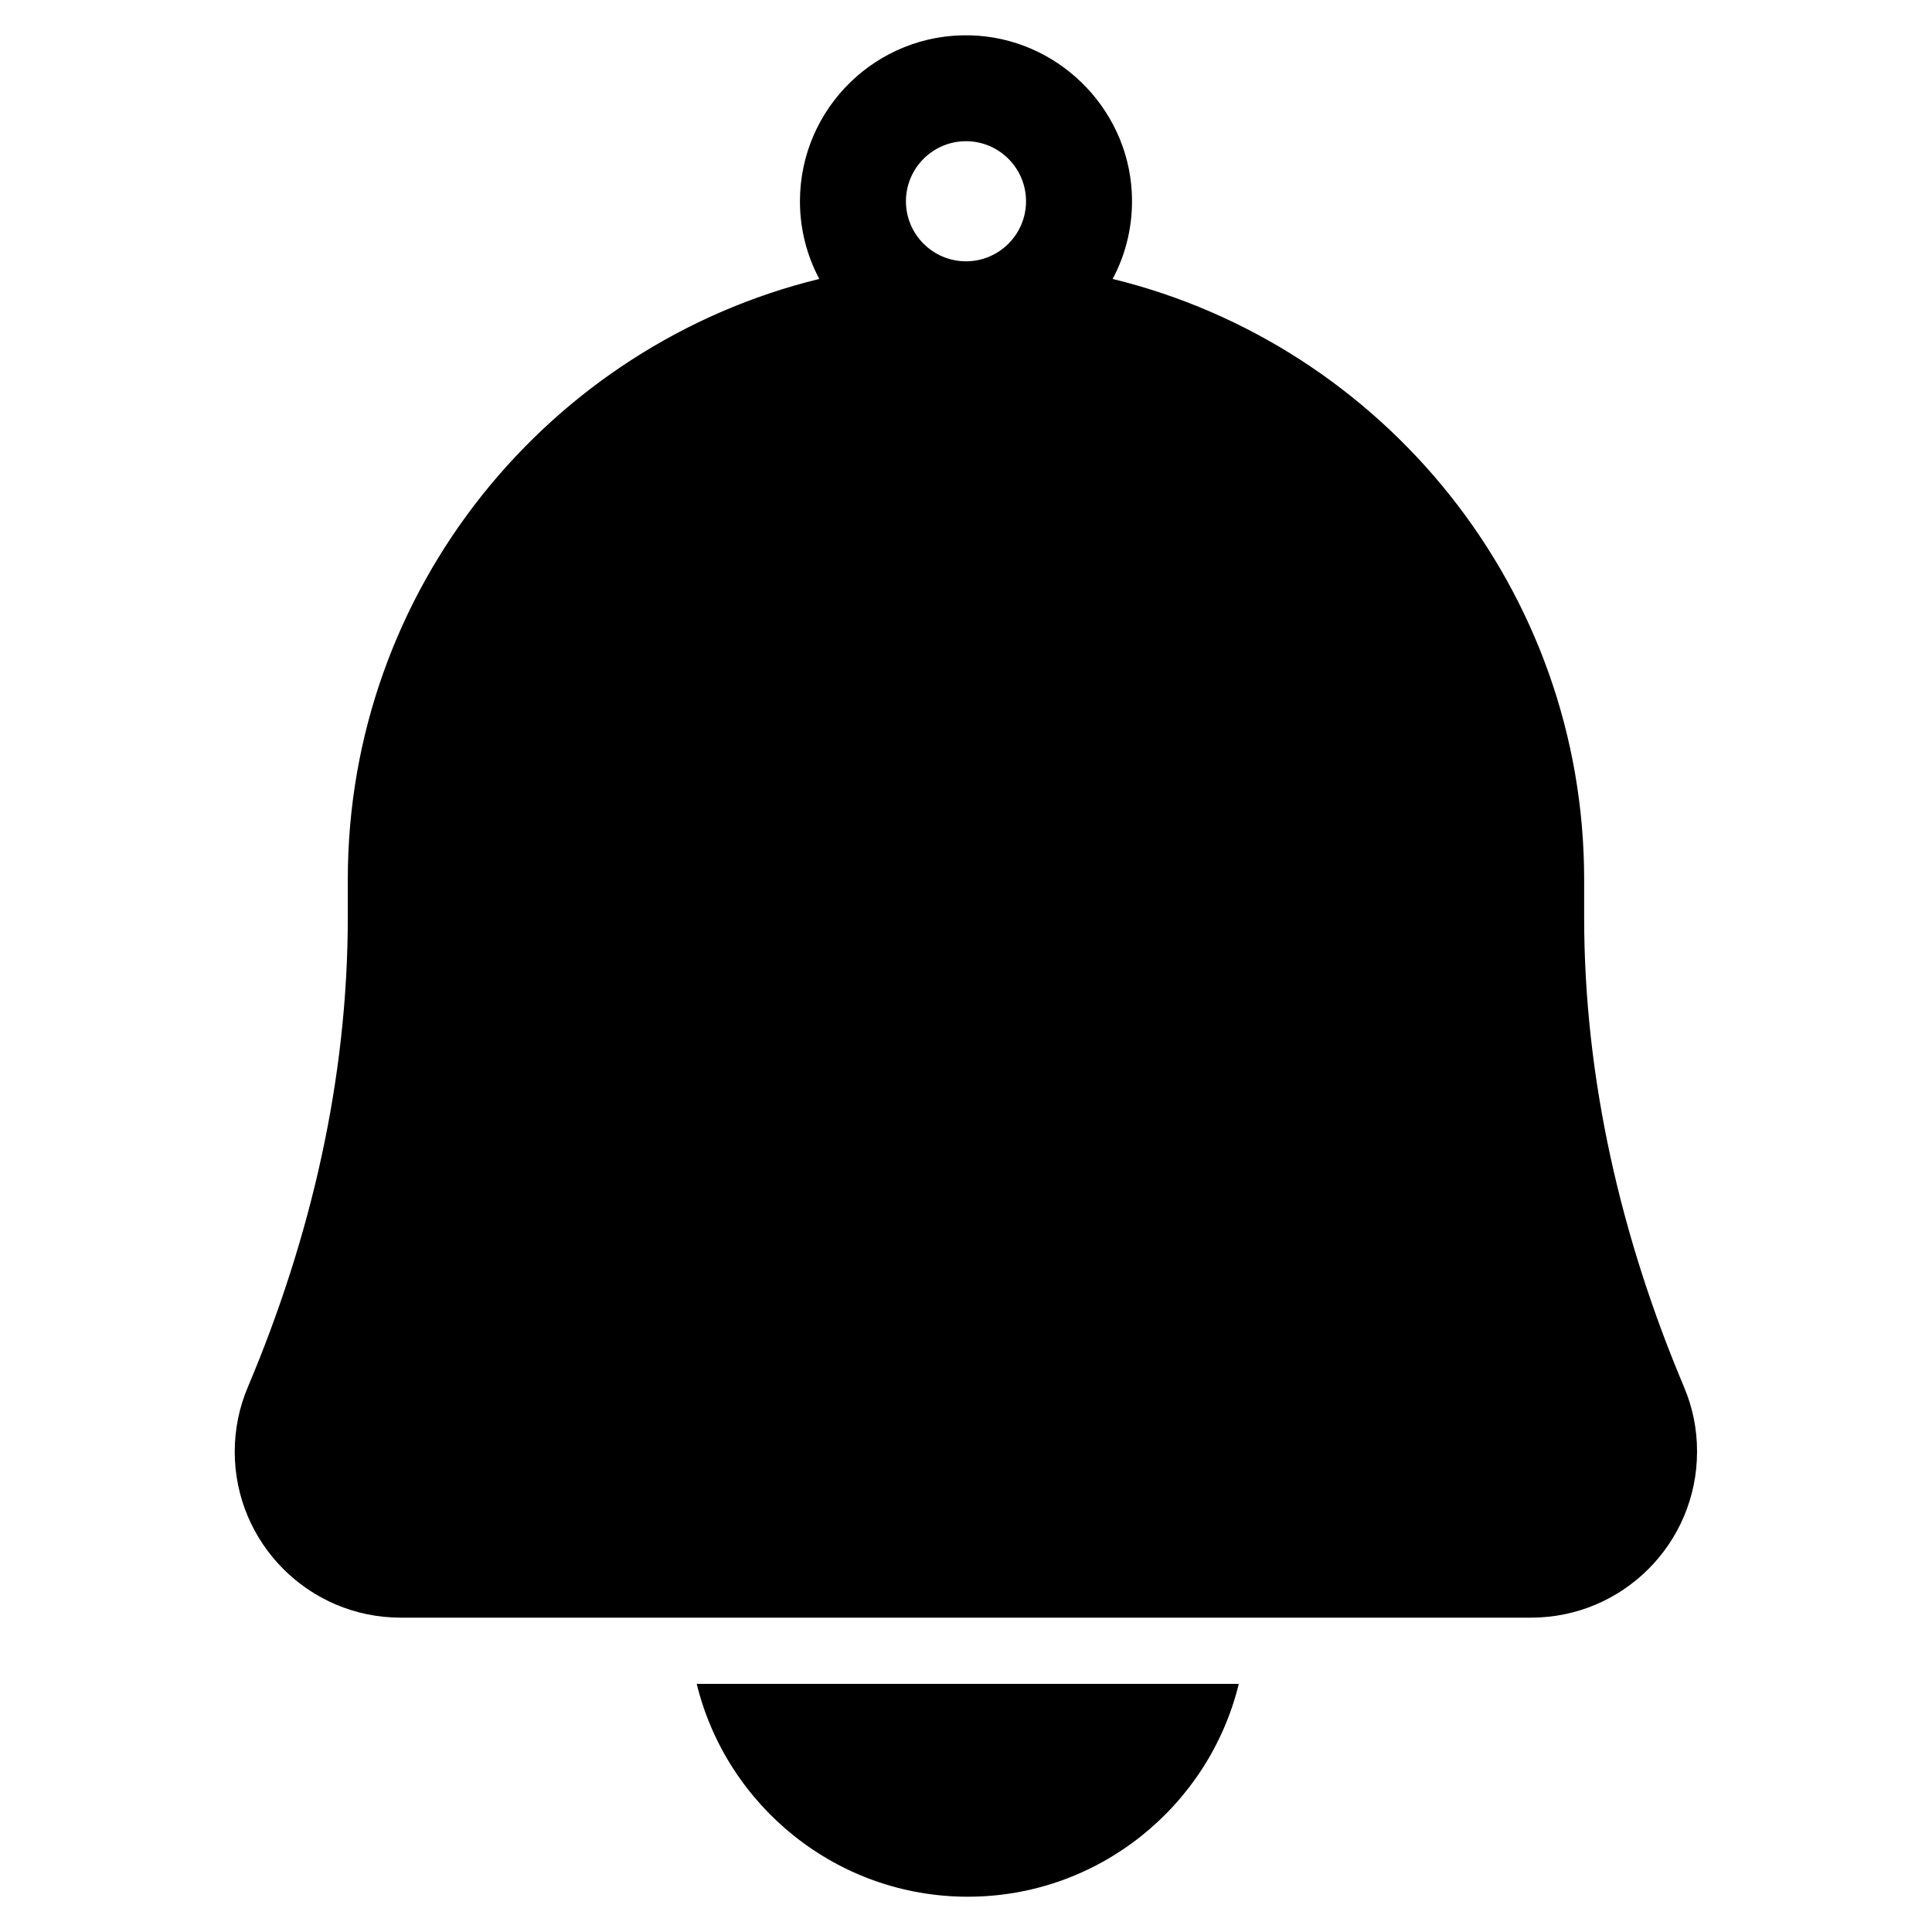
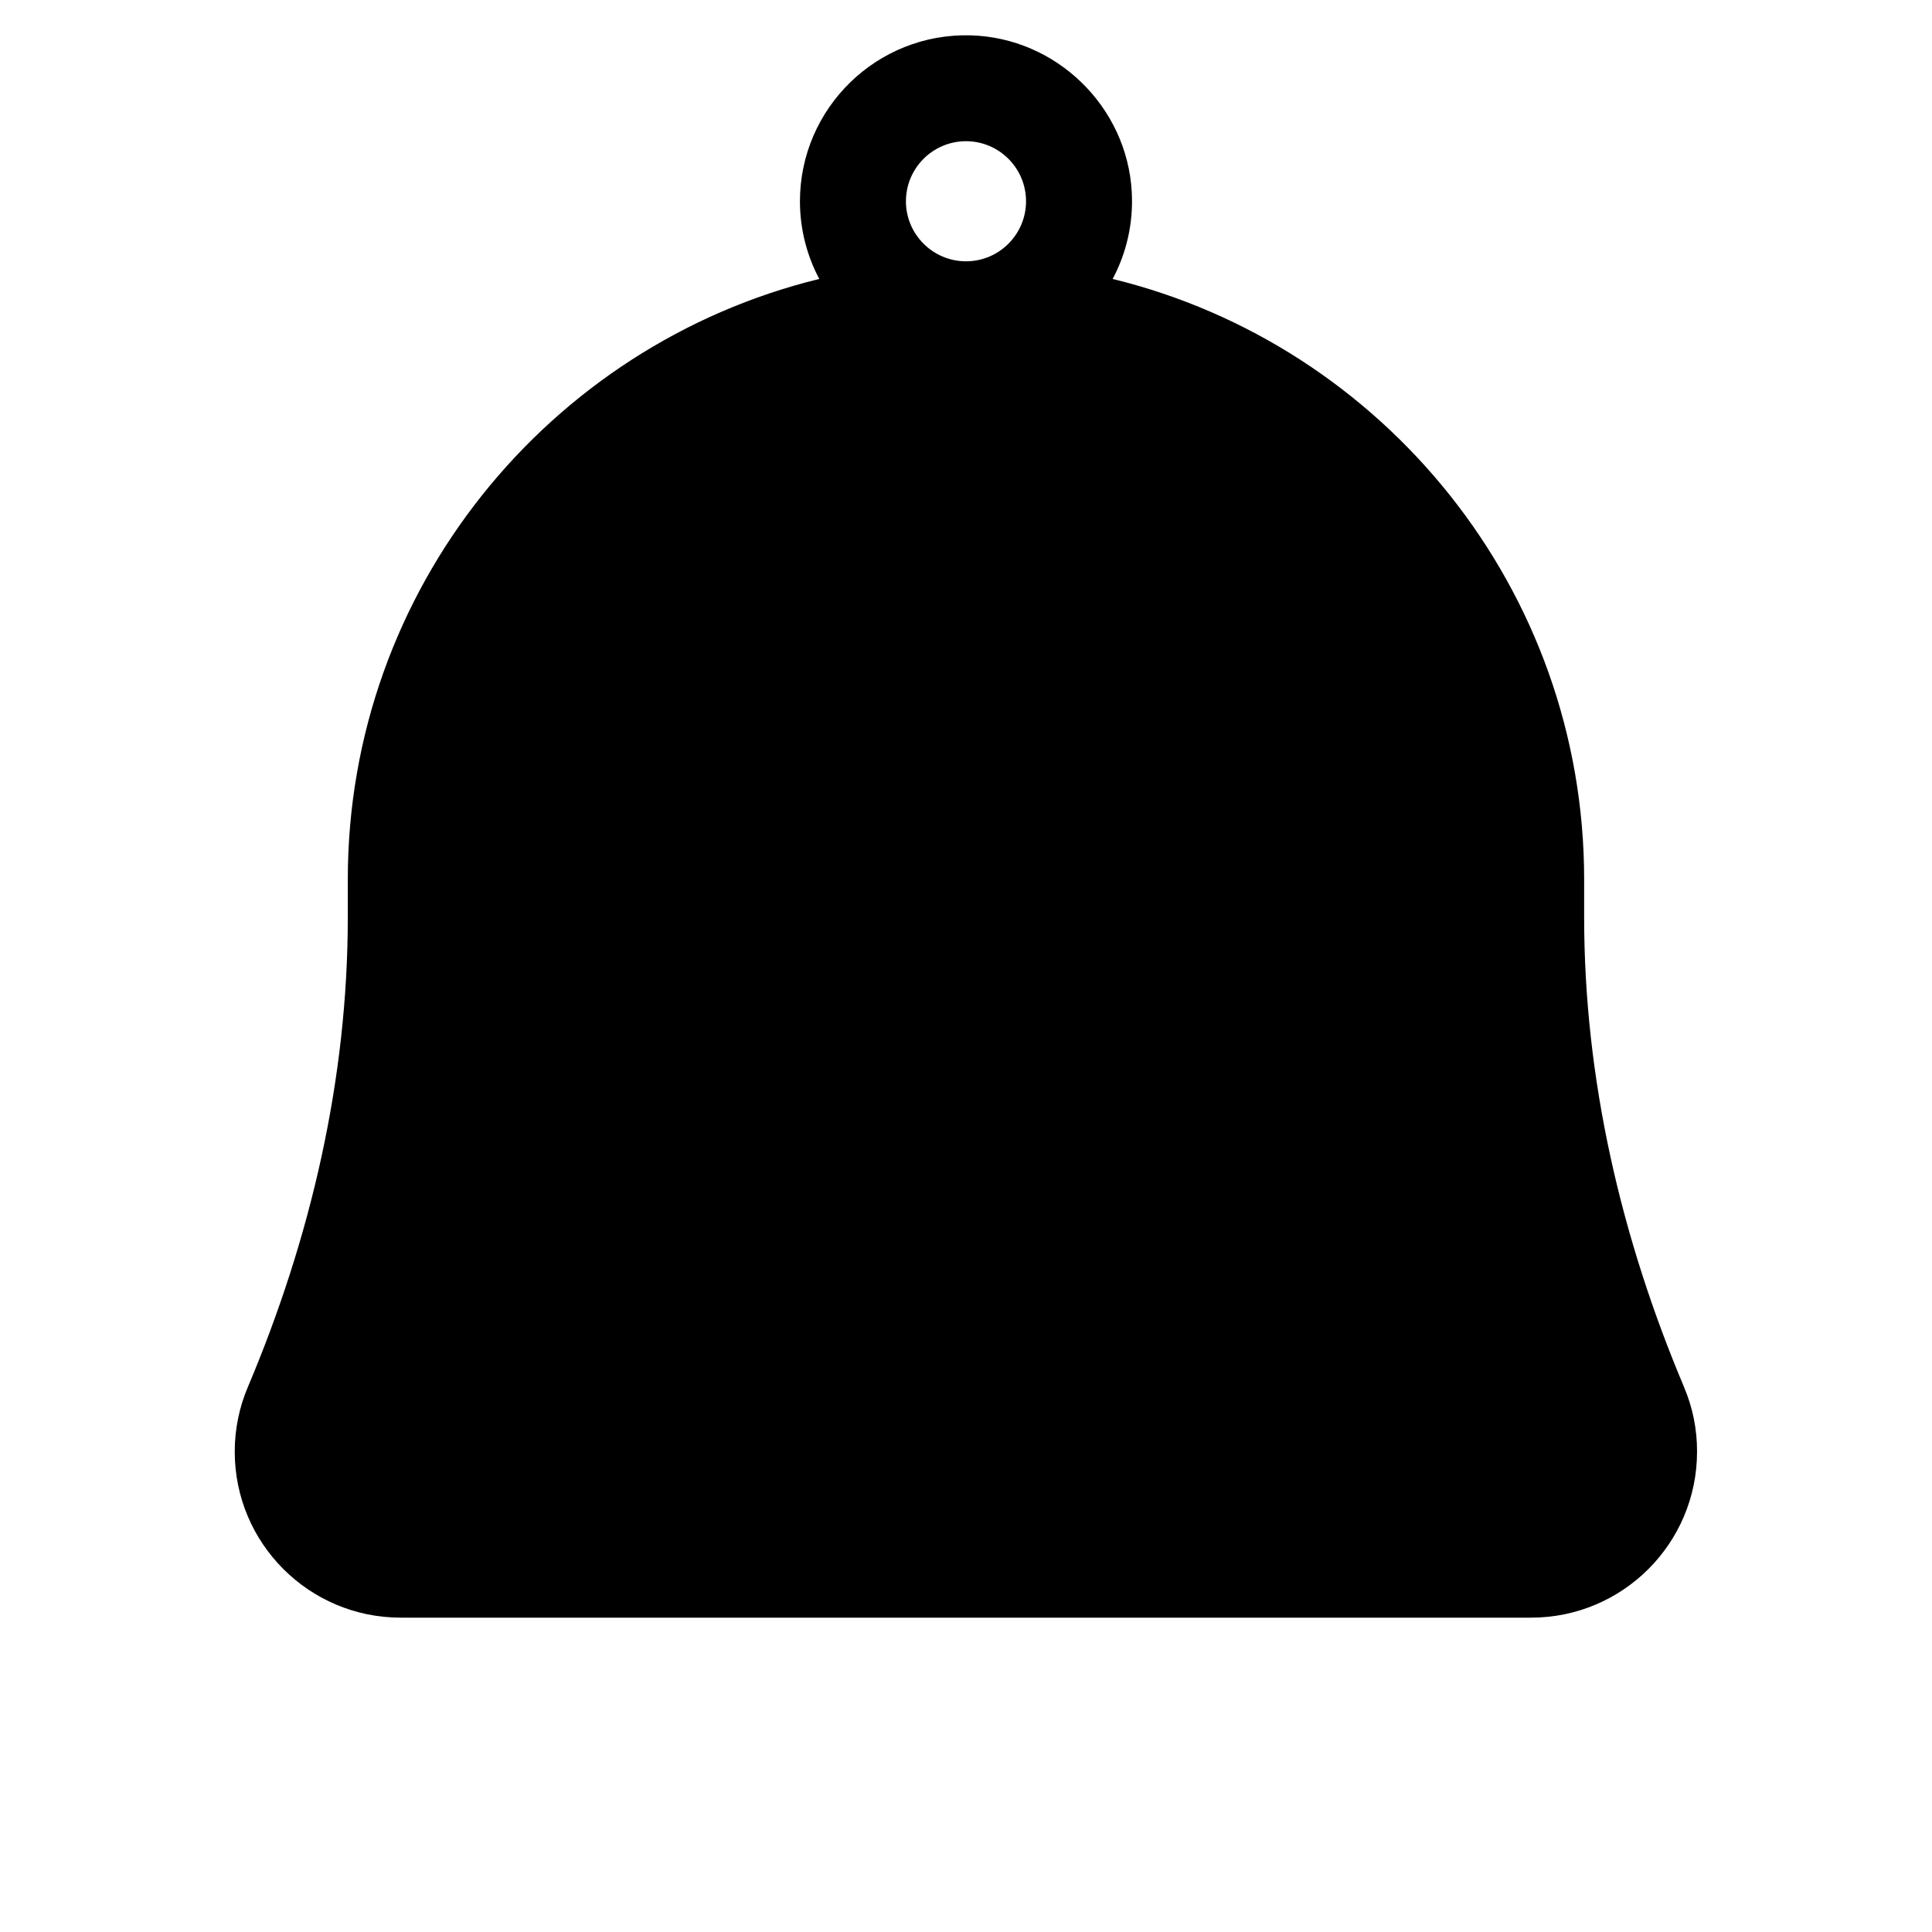
<svg xmlns="http://www.w3.org/2000/svg" fill="#000000" width="800px" height="800px" version="1.1" viewBox="144 144 512 512">
  <g>
    <path d="m590.32 511.65c-16.703-39.543-26.504-81.656-26.504-124.58v-10.004c0-76.941-53.324-141.65-124.95-159.14 3.629-6.816 5.519-14.688 5.062-23.035-1.242-22.68-20.043-40.934-42.754-41.523-24.797-0.656-45.18 19.324-45.18 43.977 0 7.43 1.859 14.438 5.125 20.578-71.629 17.5-124.95 82.207-124.95 159.14v9.996c0 42.926-9.801 85.051-26.512 124.59-2.219 5.25-3.449 11.012-3.449 17.059 0 24.293 19.695 43.988 43.988 43.988h299.55c24.293 0 43.988-19.695 43.988-43.988 0.027-6.043-1.203-11.805-3.422-17.055zm-190.32-298.4c-8.777 0-15.918-7.141-15.918-15.91 0-8.777 7.141-15.918 15.918-15.918 8.77 0 15.91 7.141 15.91 15.918-0.004 8.77-7.133 15.91-15.91 15.91z" />
-     <path d="m400.47 646.65c34.723 0 63.93-24.074 71.824-56.402h-143.66c7.906 32.336 37.102 56.402 71.836 56.402z" />
  </g>
</svg>